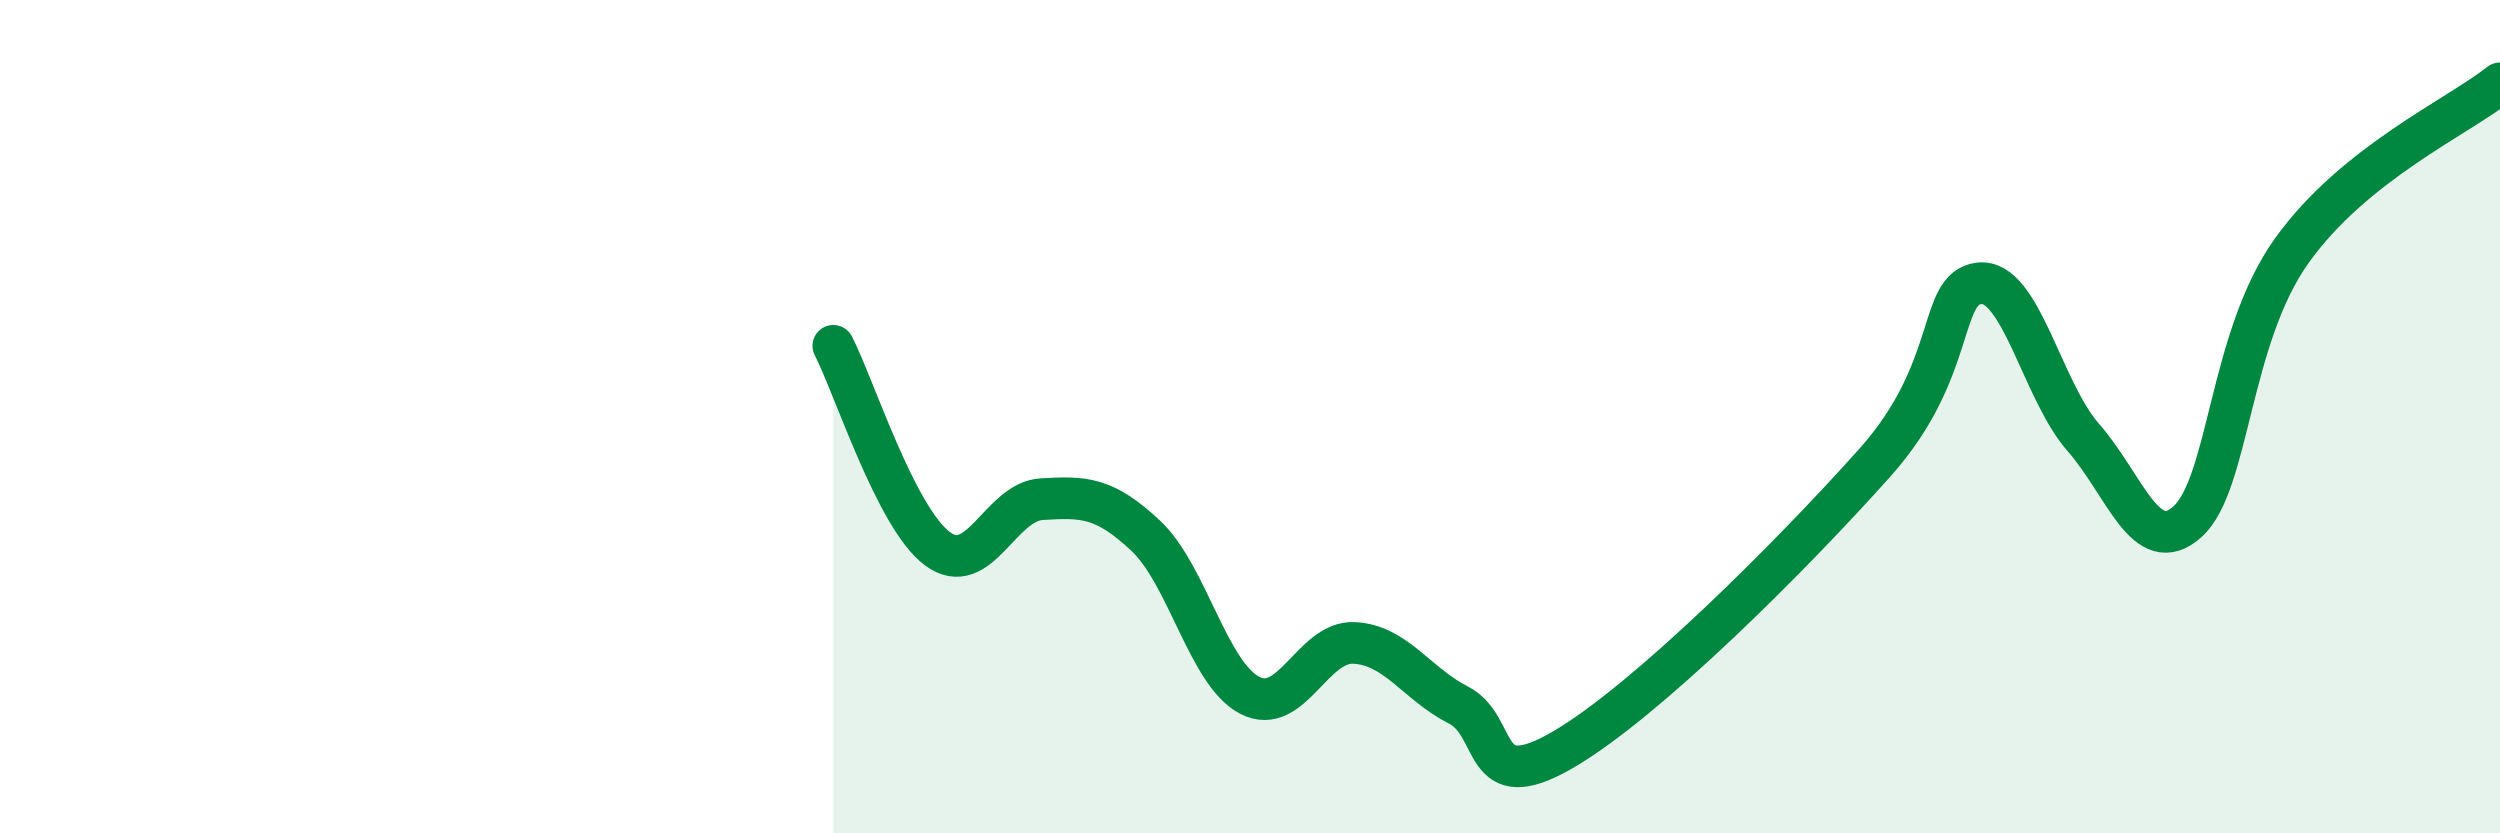
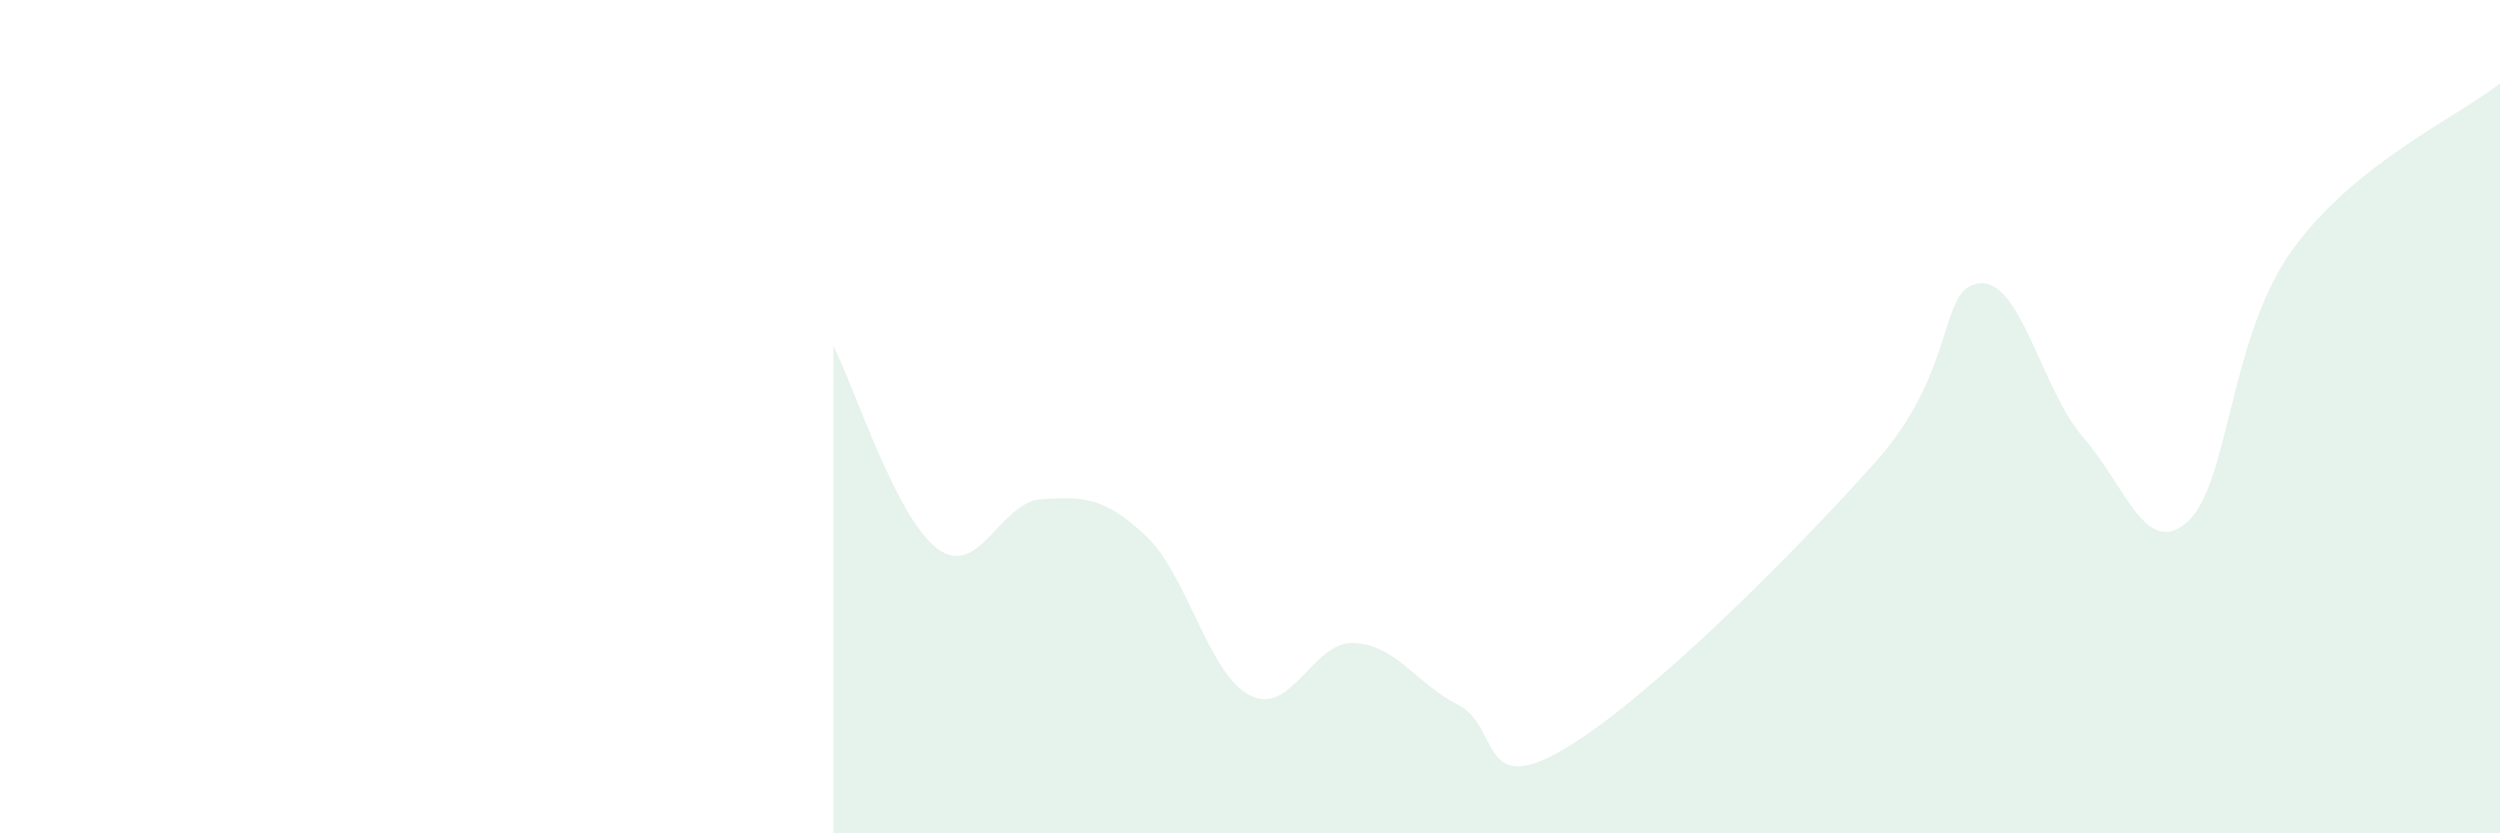
<svg xmlns="http://www.w3.org/2000/svg" width="60" height="20" viewBox="0 0 60 20">
  <path d="M 20,8.3 C 20.5,9.27 21.5,12.43 22.5,13.17 C 23.5,13.91 24,12.04 25,11.98 C 26,11.92 26.5,11.92 27.5,12.86 C 28.5,13.8 29,16.18 30,16.69 C 31,17.2 31.5,15.38 32.5,15.43 C 33.5,15.48 34,16.41 35,16.92 C 36,17.43 35.5,19.16 37.5,18 C 39.5,16.84 43,13.34 45,11.1 C 47,8.86 46.5,6.92 47.5,6.8 C 48.5,6.68 49,9.36 50,10.5 C 51,11.64 51.5,13.42 52.5,12.52 C 53.5,11.62 53.5,8.12 55,6.02 C 56.5,3.92 59,2.8 60,2L60 20L20 20Z" fill="#008740" opacity="0.1" stroke-linecap="round" stroke-linejoin="round" />
-   <path d="M 20,8.3 C 20.5,9.27 21.5,12.43 22.5,13.17 C 23.5,13.91 24,12.04 25,11.98 C 26,11.92 26.5,11.92 27.5,12.86 C 28.5,13.8 29,16.18 30,16.69 C 31,17.2 31.5,15.38 32.5,15.43 C 33.5,15.48 34,16.41 35,16.92 C 36,17.43 35.5,19.16 37.5,18 C 39.5,16.84 43,13.34 45,11.1 C 47,8.86 46.5,6.92 47.5,6.8 C 48.5,6.68 49,9.36 50,10.5 C 51,11.64 51.5,13.42 52.5,12.52 C 53.5,11.62 53.5,8.12 55,6.02 C 56.5,3.92 59,2.8 60,2" stroke="#008740" stroke-width="1" fill="none" stroke-linecap="round" stroke-linejoin="round" />
</svg>